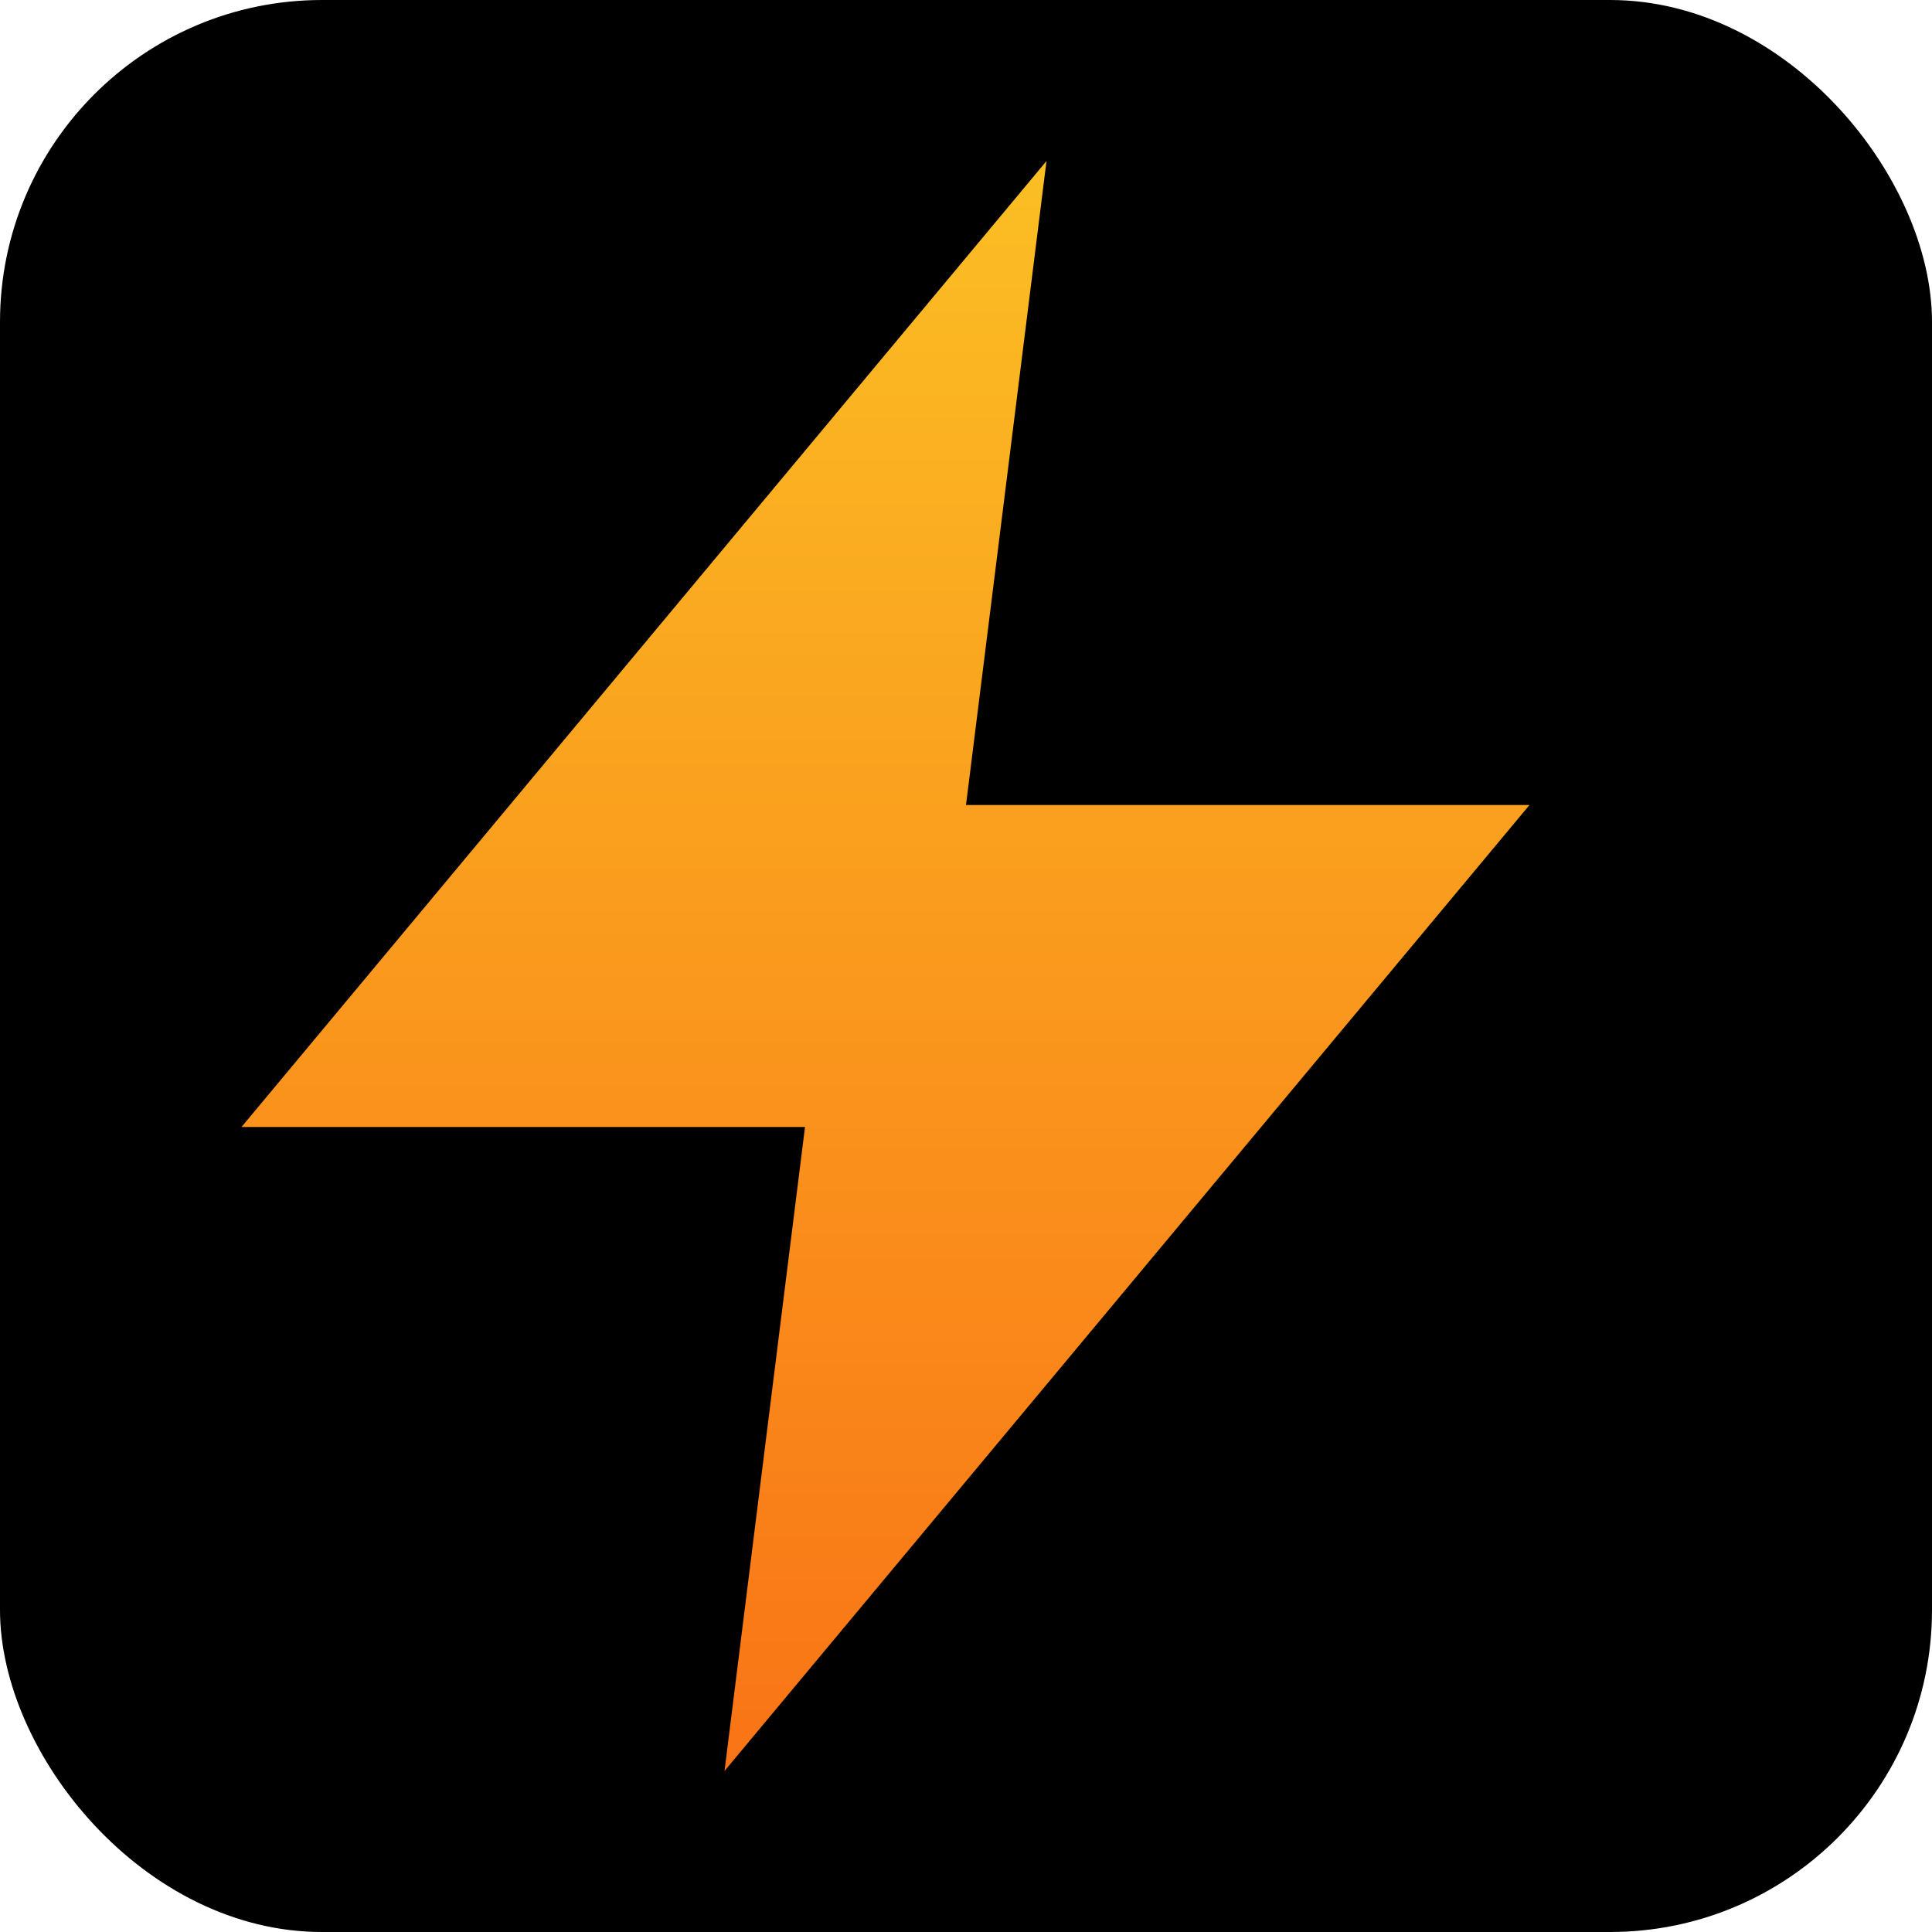
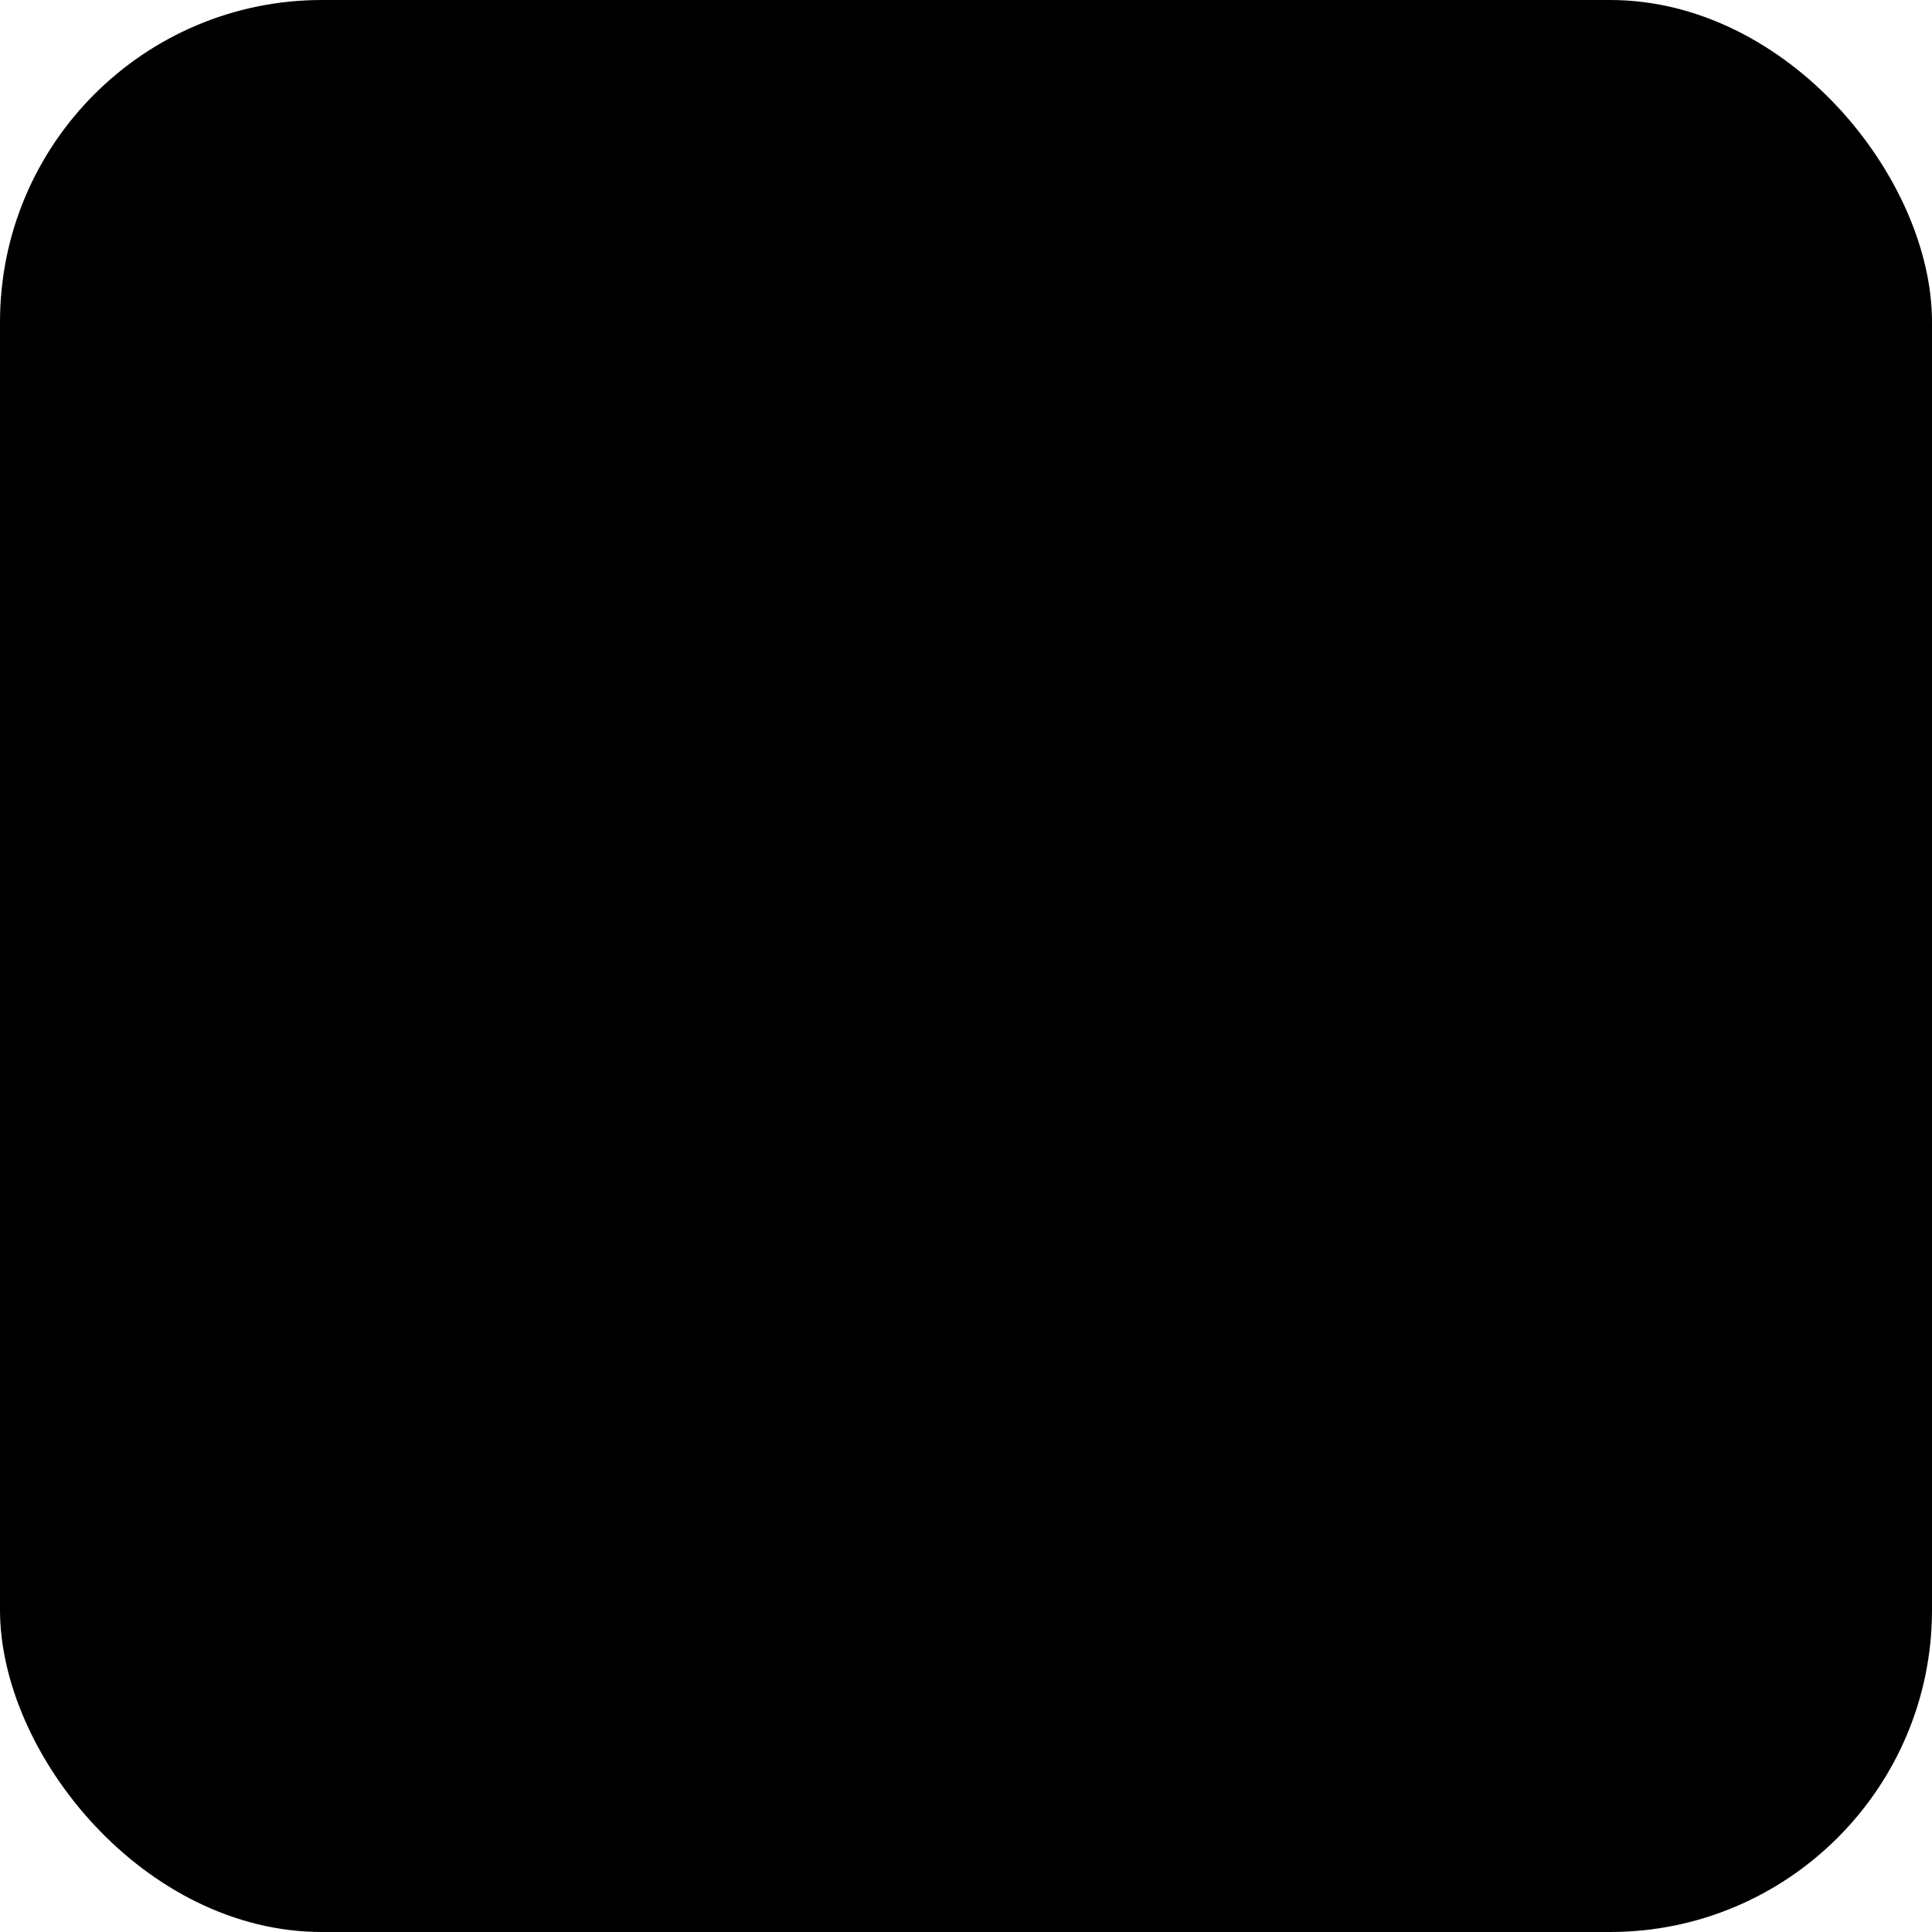
<svg xmlns="http://www.w3.org/2000/svg" width="64" height="64" viewBox="0 0 24 24">
  <defs>
    <linearGradient id="boltGradient" x1="0%" y1="0%" x2="0%" y2="100%">
      <stop offset="0%" stop-color="#fbbf24" stop-opacity="1" />
      <stop offset="100%" stop-color="#f97316" stop-opacity="1" />
    </linearGradient>
  </defs>
  <rect width="24" height="24" rx="4" fill="#000000" />
-   <path d="M13 2L3 14h7l-1 8 10-12h-7l1-8z" fill="url(#boltGradient)" stroke="none" style="filter: drop-shadow(0 0 1px rgba(251, 191, 36, 0.3));" />
</svg>